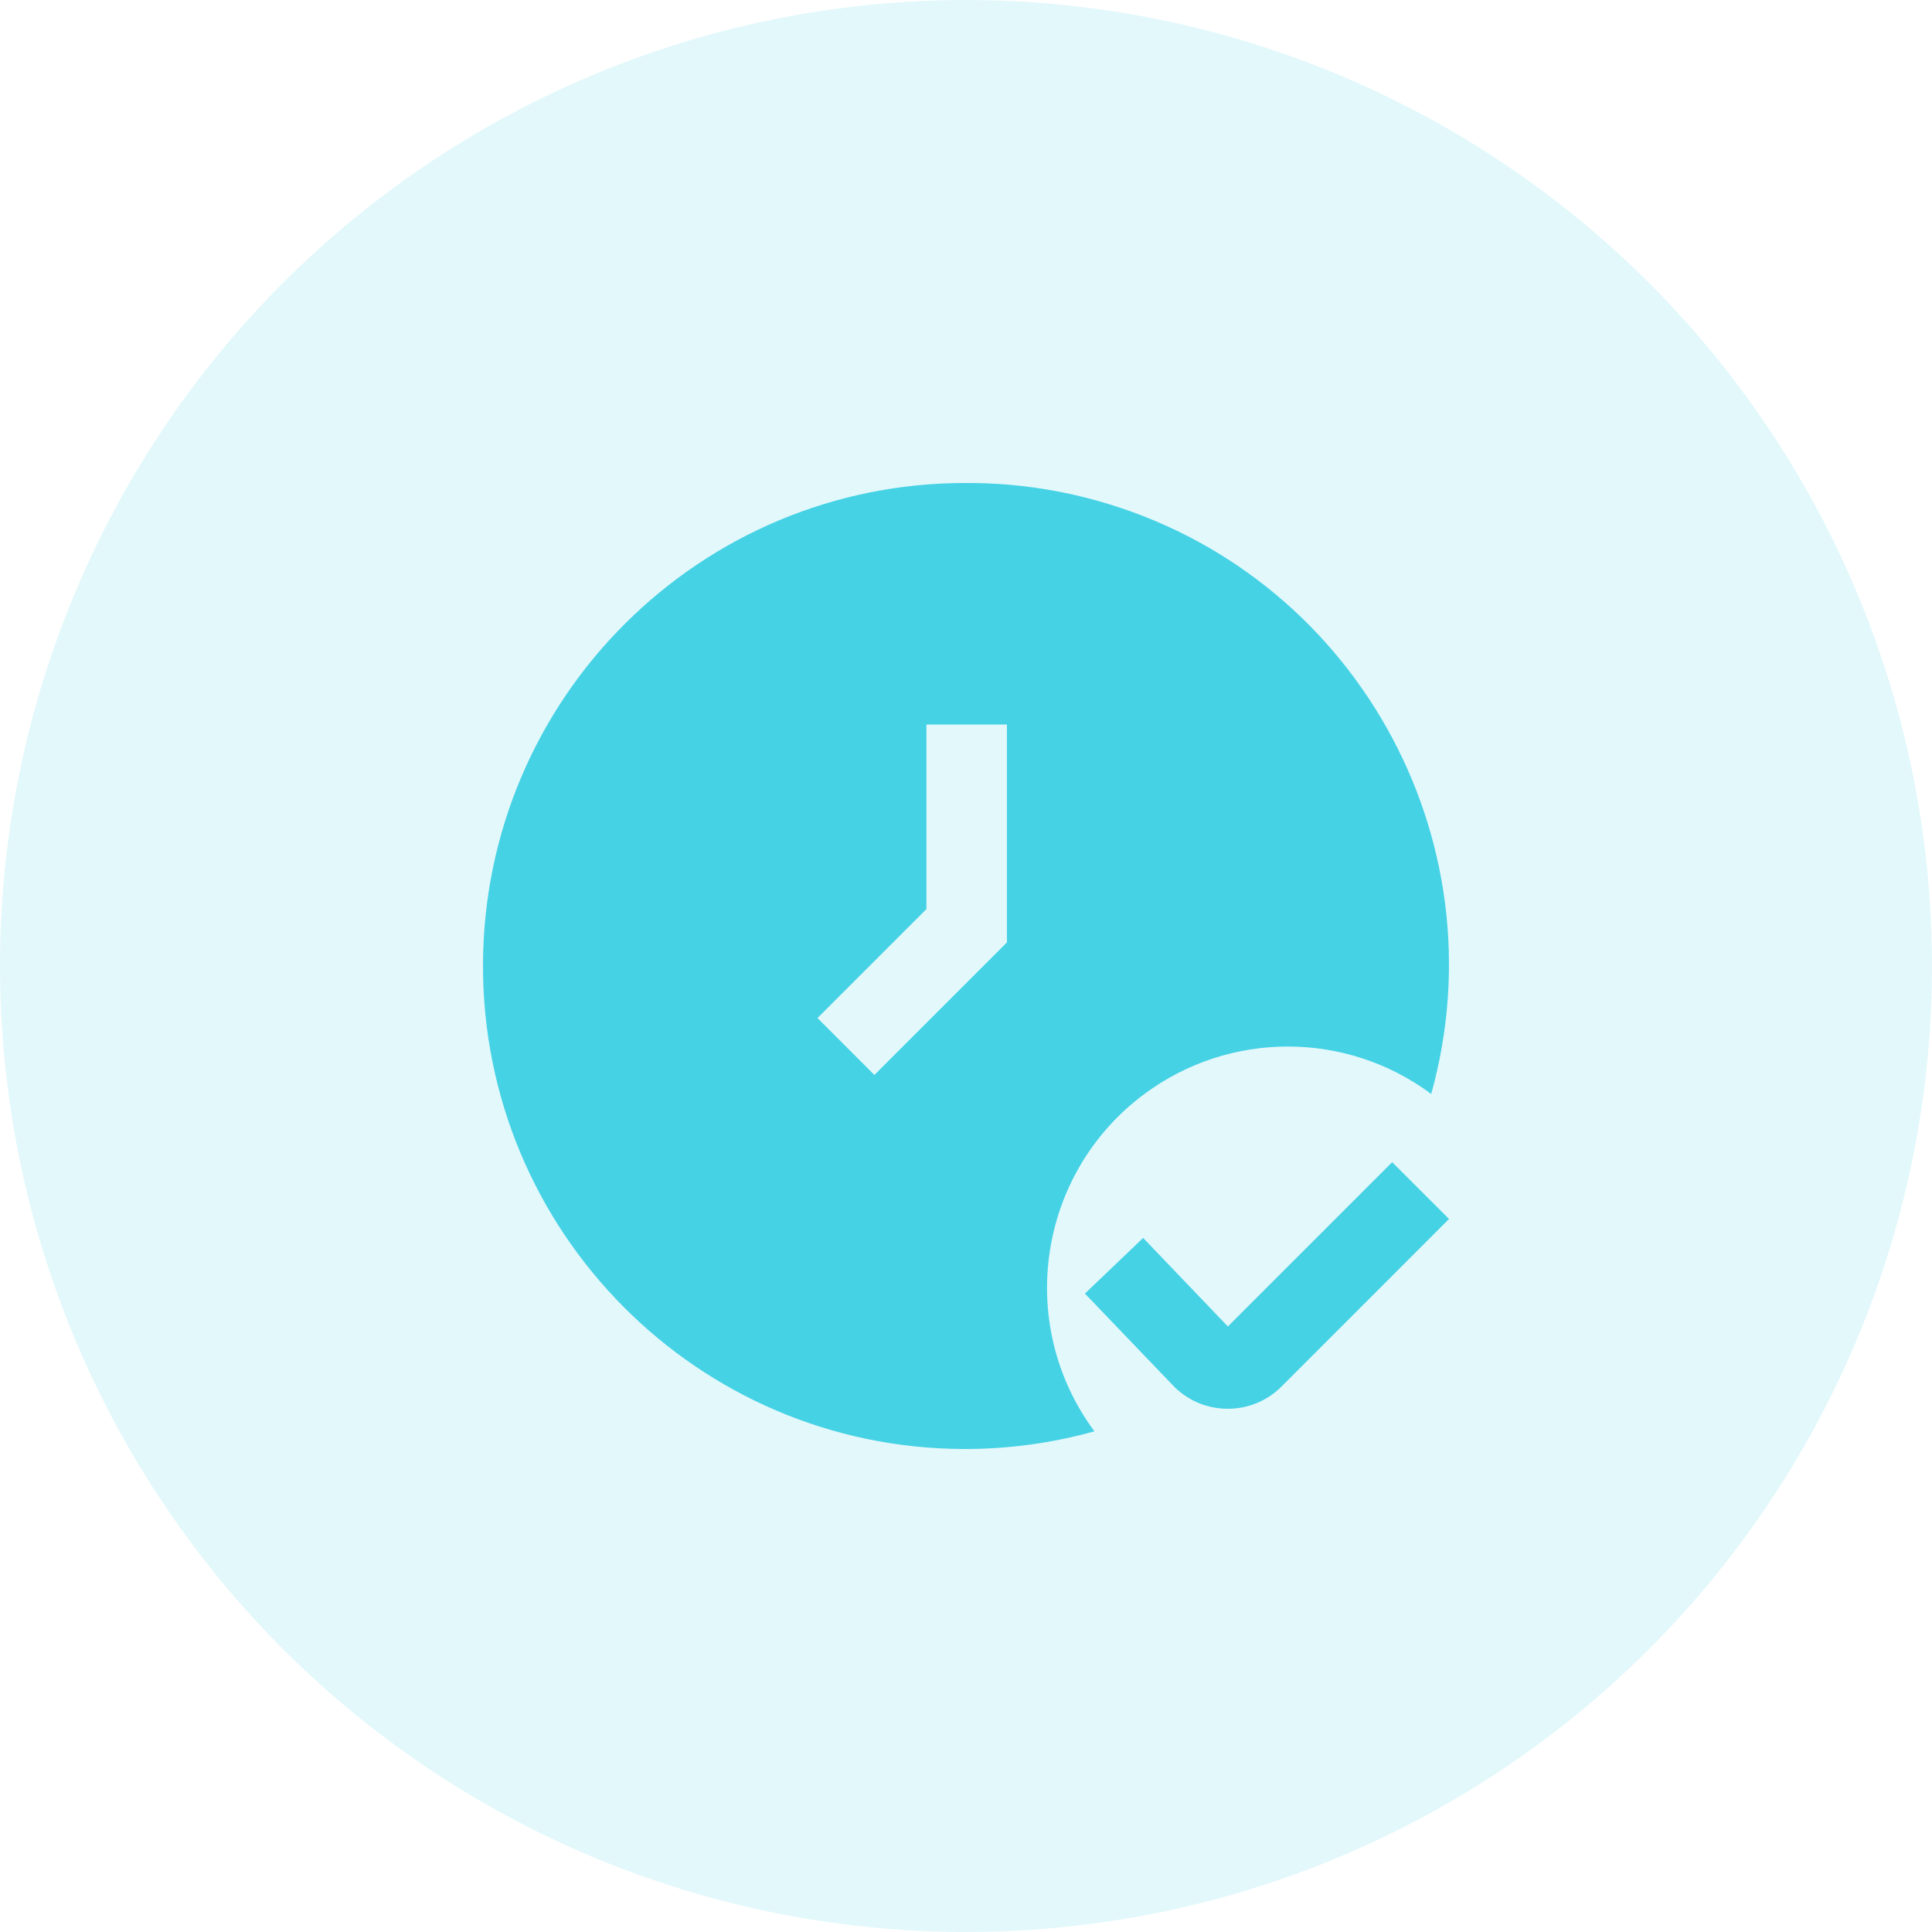
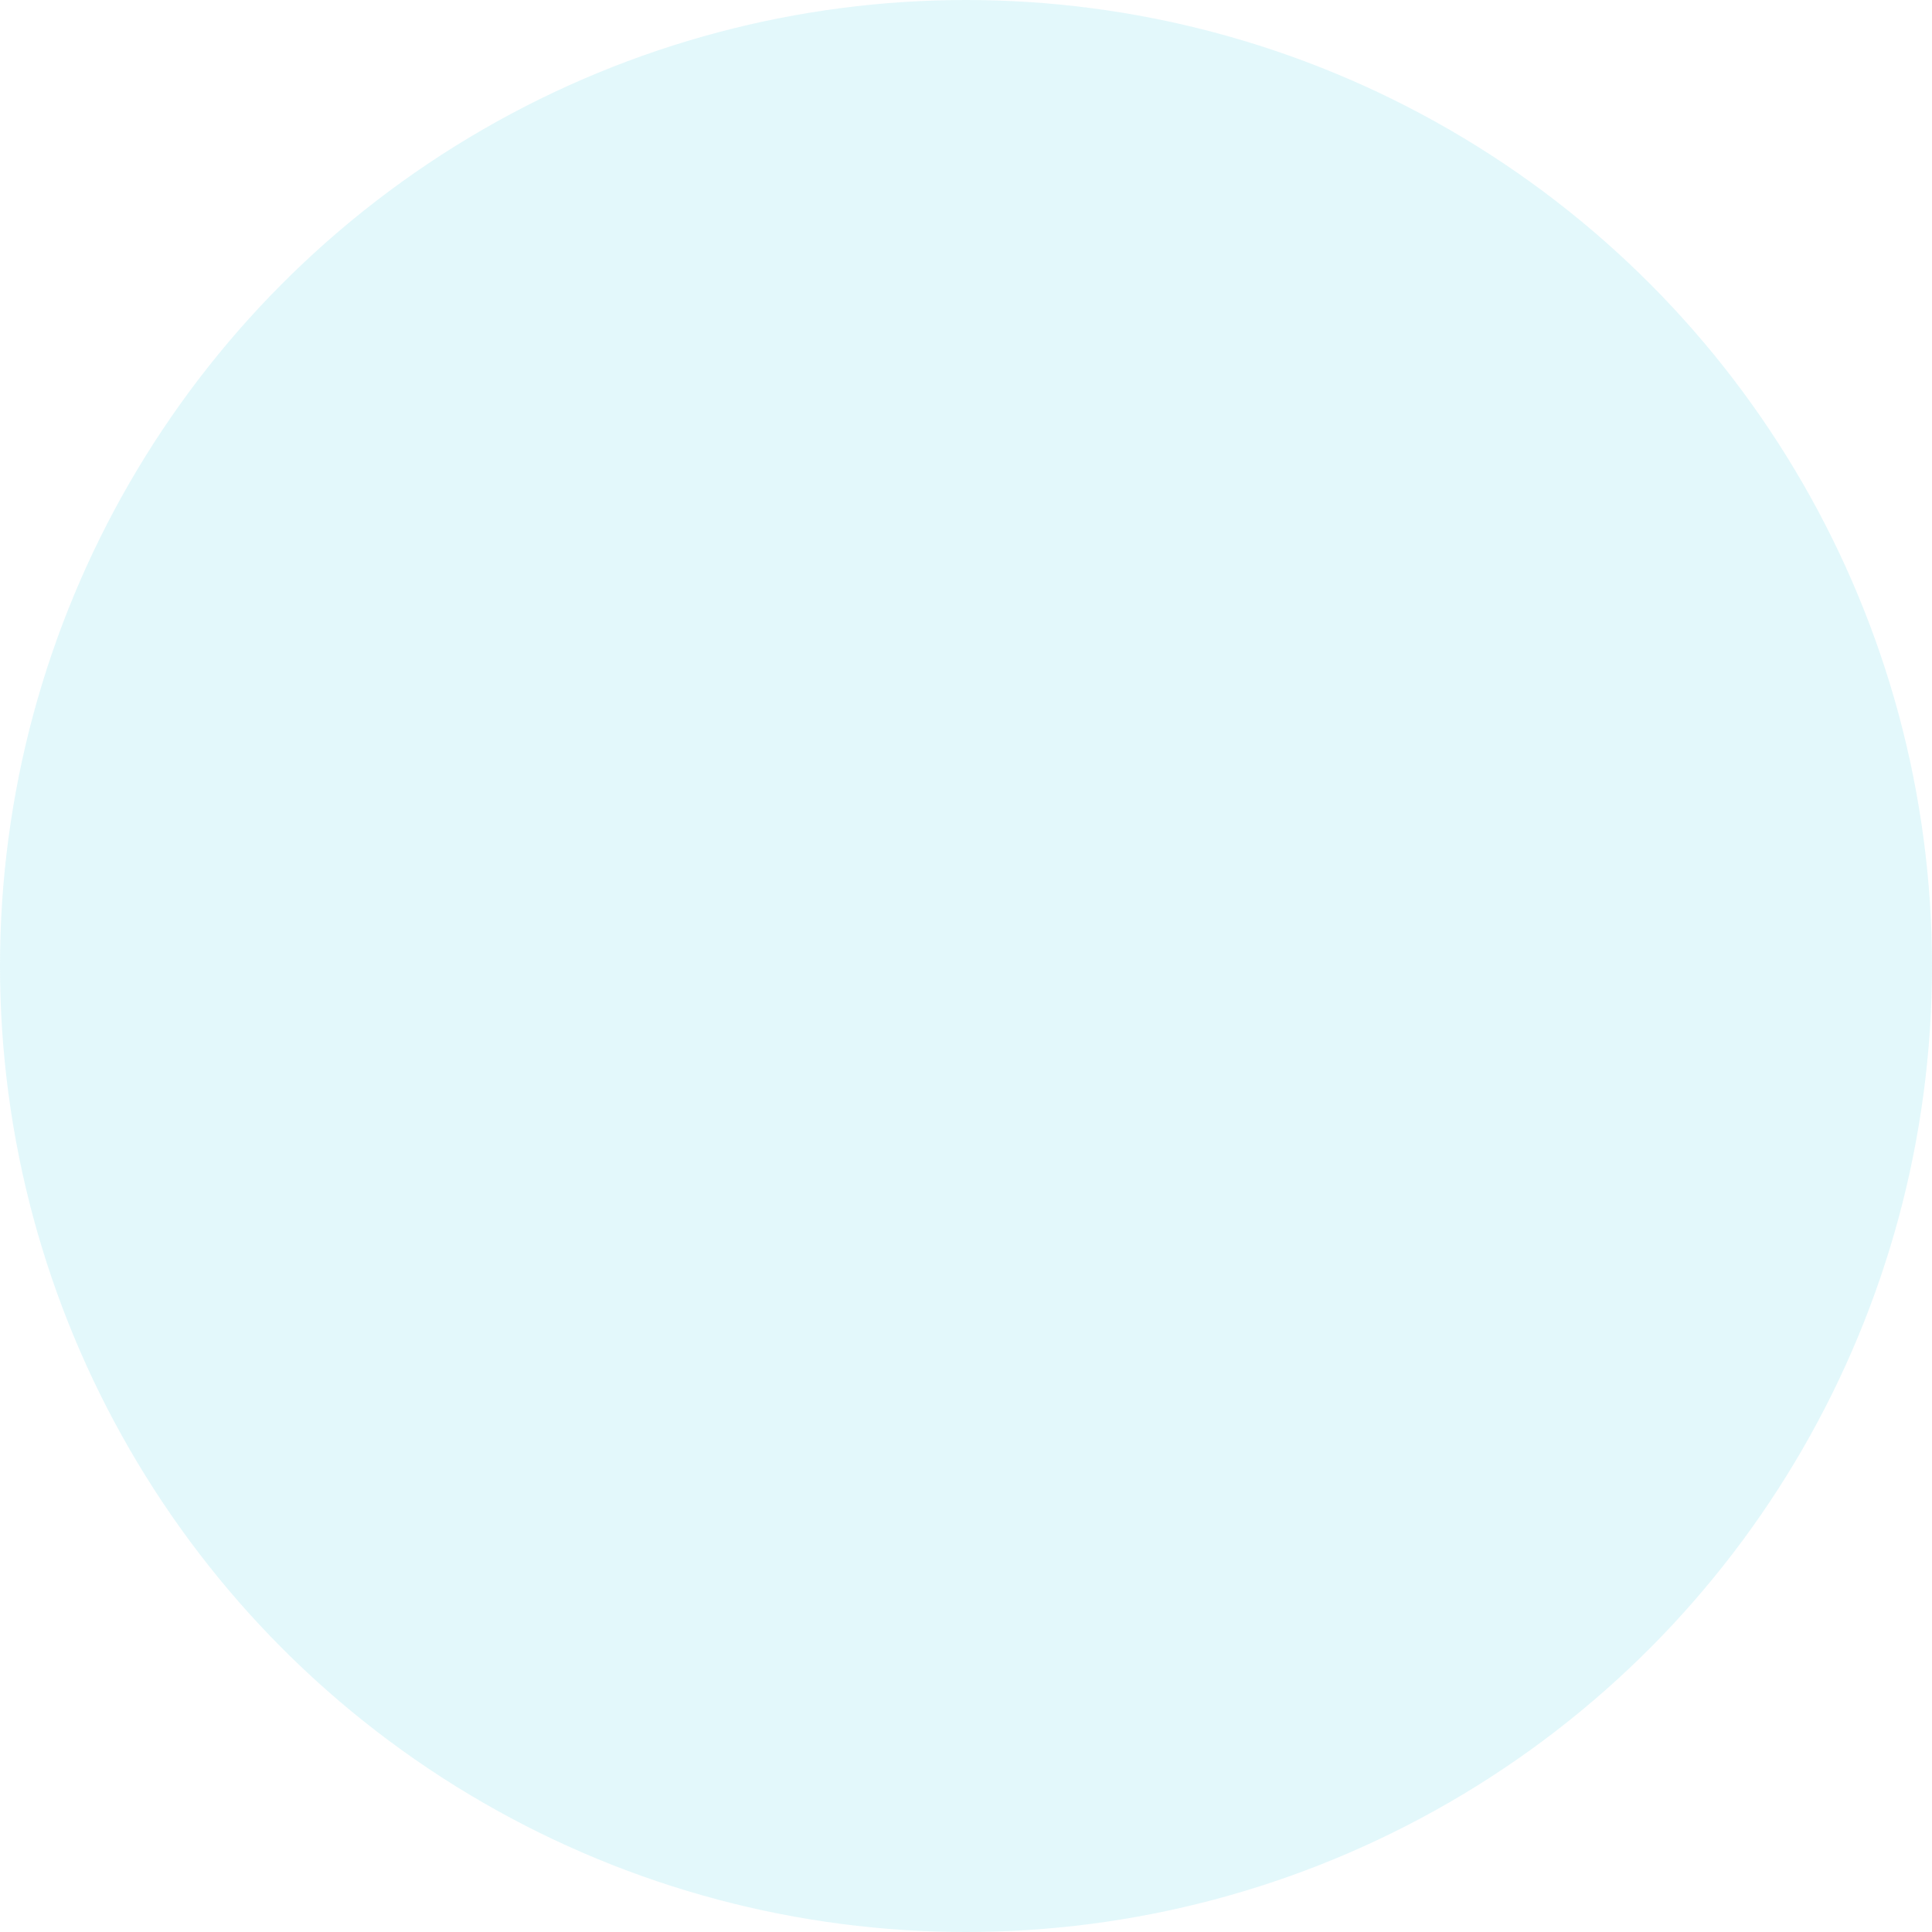
<svg xmlns="http://www.w3.org/2000/svg" width="60" height="60" viewBox="0 0 60 60" fill="none">
  <circle cx="30" cy="30" r="30" fill="#45D2E5" fill-opacity="0.15" />
  <g clip-path="url(#clip0_6039_3)">
-     <path d="M38.126 43.75H38.085C37.446 43.74 36.838 43.469 36.403 43L33.693 40.173L35.501 38.445L38.133 41.195L43.235 36.093L45.001 37.856L39.8 43.059C39.357 43.504 38.753 43.754 38.126 43.75Z" fill="#45D2E5" />
-     <path d="M30.021 15C21.75 14.975 15.025 21.67 15 29.954C14.975 38.238 21.659 44.975 29.929 45C31.3 45.004 32.666 44.82 33.988 44.451C31.528 41.129 32.224 36.438 35.541 33.974C38.186 32.01 41.803 32.01 44.448 33.974C46.661 26.015 42.015 17.766 34.07 15.549C32.753 15.181 31.39 14.996 30.021 15ZM31.271 29.268L27.155 33.384L25.388 31.616L28.771 28.233V22.5H31.271V29.268Z" fill="#45D2E5" />
-   </g>
+     </g>
  <defs>
    <clipPath id="clip0_6039_3">
      <rect width="30" height="30" fill="white" transform="translate(15 15)" />
    </clipPath>
  </defs>
</svg>